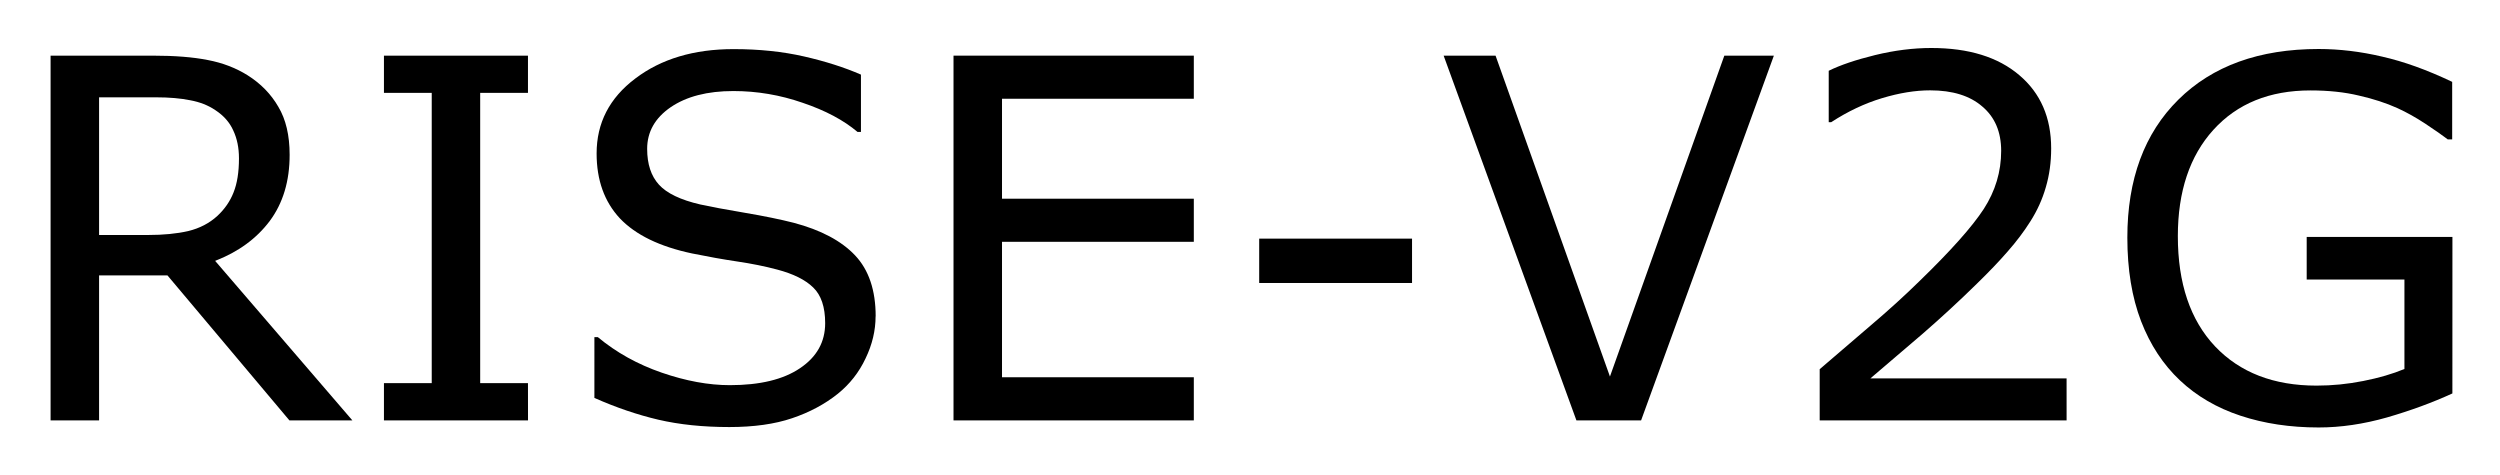
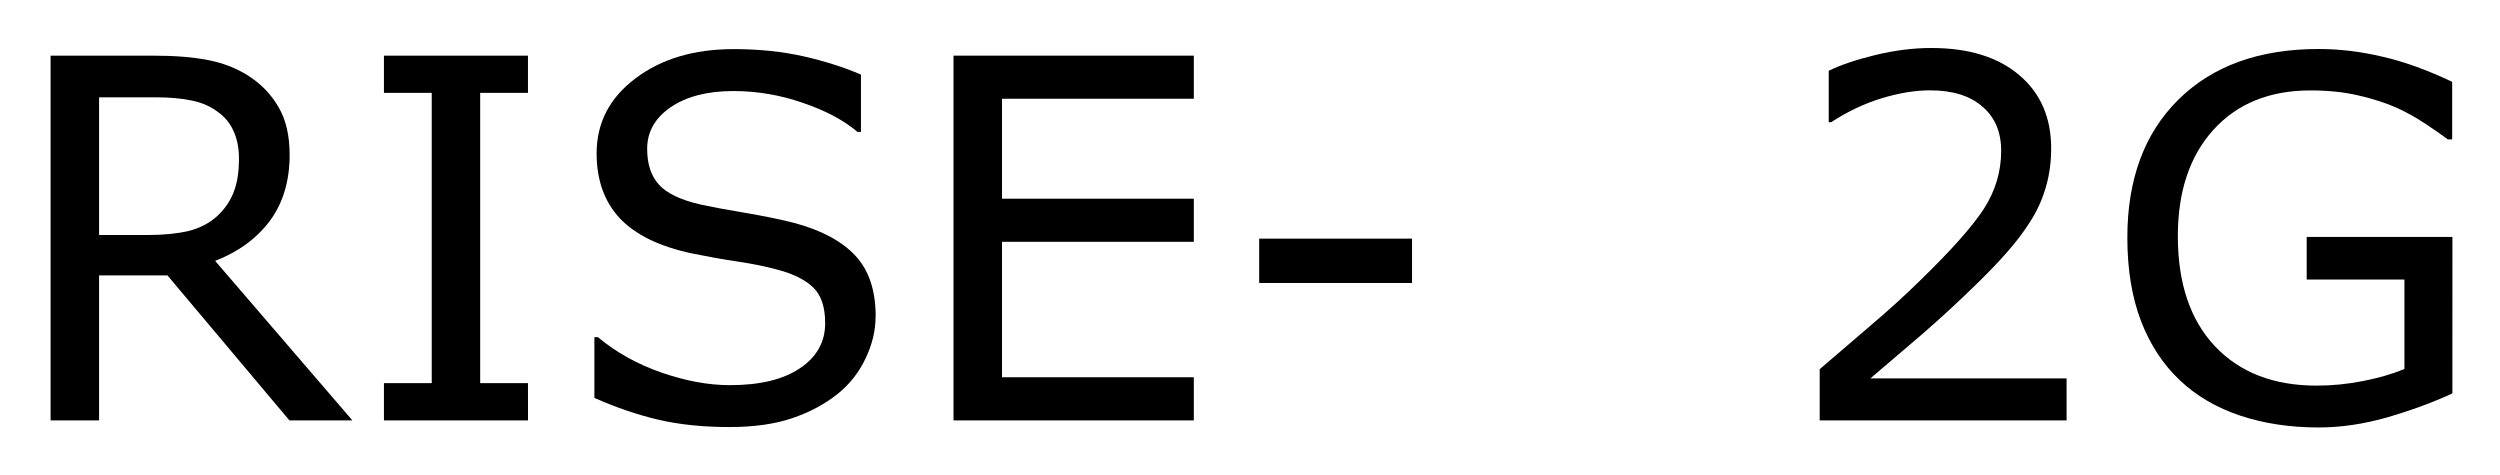
<svg xmlns="http://www.w3.org/2000/svg" role="img" viewBox="-1.21 -1.15 59.80 11.36">
  <title>RISE-V2G logo</title>
  <g transform="translate(-1.172 8.906)">
    <path d="M8.391 0H6.885L3.967-3.469H2.332V0H1.172v-8.725h2.443q.791 0 1.318.105.527.1.949.363.475.299.738.756.27.451.27 1.148 0 .943-.475 1.582-.475.633-1.307.955zm-2.713-6.27q0-.375-.135-.662-.129-.293-.434-.492-.252-.17-.598-.234-.346-.07-.814-.07H2.332v3.293h1.172q.551 0 .961-.094.41-.1.697-.363.264-.246.387-.562.129-.322.129-.814z" />
    <path d="M12.592 0H9.146v-.891h1.143v-6.943H9.146v-.891h3.445v.891h-1.143v6.943h1.143z" />
    <path d="M20.906-2.49q0 .51-.24 1.008-.234.498-.662.844-.469.375-1.096.586-.621.211-1.5.211-.943 0-1.699-.176-.75-.176-1.529-.521V-1.992h.082q.662.551 1.529.85.867.299 1.629.299 1.078 0 1.676-.404.604-.404.604-1.078 0-.58-.287-.855-.281-.275-.861-.428-.439-.117-.955-.193-.51-.076-1.084-.193-1.16-.246-1.723-.838-.557-.598-.557-1.553 0-1.096.926-1.793.926-.703 2.35-.703.92 0 1.688.176t1.359.434v1.371h-.082q-.498-.422-1.312-.697-.809-.281-1.658-.281-.932 0-1.5.387-.562.387-.562.996 0 .545.281.855.281.311.99.475.375.082 1.066.199.691.117 1.172.24.973.258 1.465.779.492.521.492 1.459z" />
    <path d="M28.518 0h-5.748v-8.725h5.748v1.031h-4.588v2.391h4.588v1.031h-4.588v3.24h4.588z" />
    <path d="M33.738-3.287h-3.656v-1.061h3.656z" />
-     <path d="M42.393-8.725L39.217 0h-1.547l-3.176-8.725h1.242l2.736 7.676 2.736-7.676z" />
    <path d="M49.395 0h-5.906v-1.225l1.23-1.055q.621-.527 1.154-1.049 1.125-1.09 1.541-1.729.416-.645.416-1.389 0-.68-.451-1.061-.445-.387-1.248-.387-.533 0-1.154.188-.621.188-1.213.574h-.059v-1.23q.416-.205 1.107-.375.697-.17 1.348-.17 1.342 0 2.104.65.762.645.762 1.752 0 .498-.129.932-.123.428-.369.814-.229.363-.539.715-.305.352-.744.779-.627.615-1.295 1.195-.668.574-1.248 1.066h4.693z" />
    <path d="M58.623-.645q-.715.328-1.564.574-.844.24-1.635.24-1.02 0-1.869-.281t-1.447-.844q-.604-.568-.932-1.418-.328-.855-.328-1.998 0-2.092 1.219-3.299 1.225-1.213 3.357-1.213.744 0 1.518.182.779.176 1.676.604v1.377h-.105q-.182-.141-.527-.369-.346-.229-.68-.381-.404-.182-.92-.299-.51-.123-1.16-.123-1.465 0-2.32.943-.85.938-.85 2.543 0 1.693.891 2.637.891.938 2.426.938.562 0 1.119-.111.562-.111.984-.287v-2.139h-2.338v-1.02h3.486z" />
  </g>
</svg>